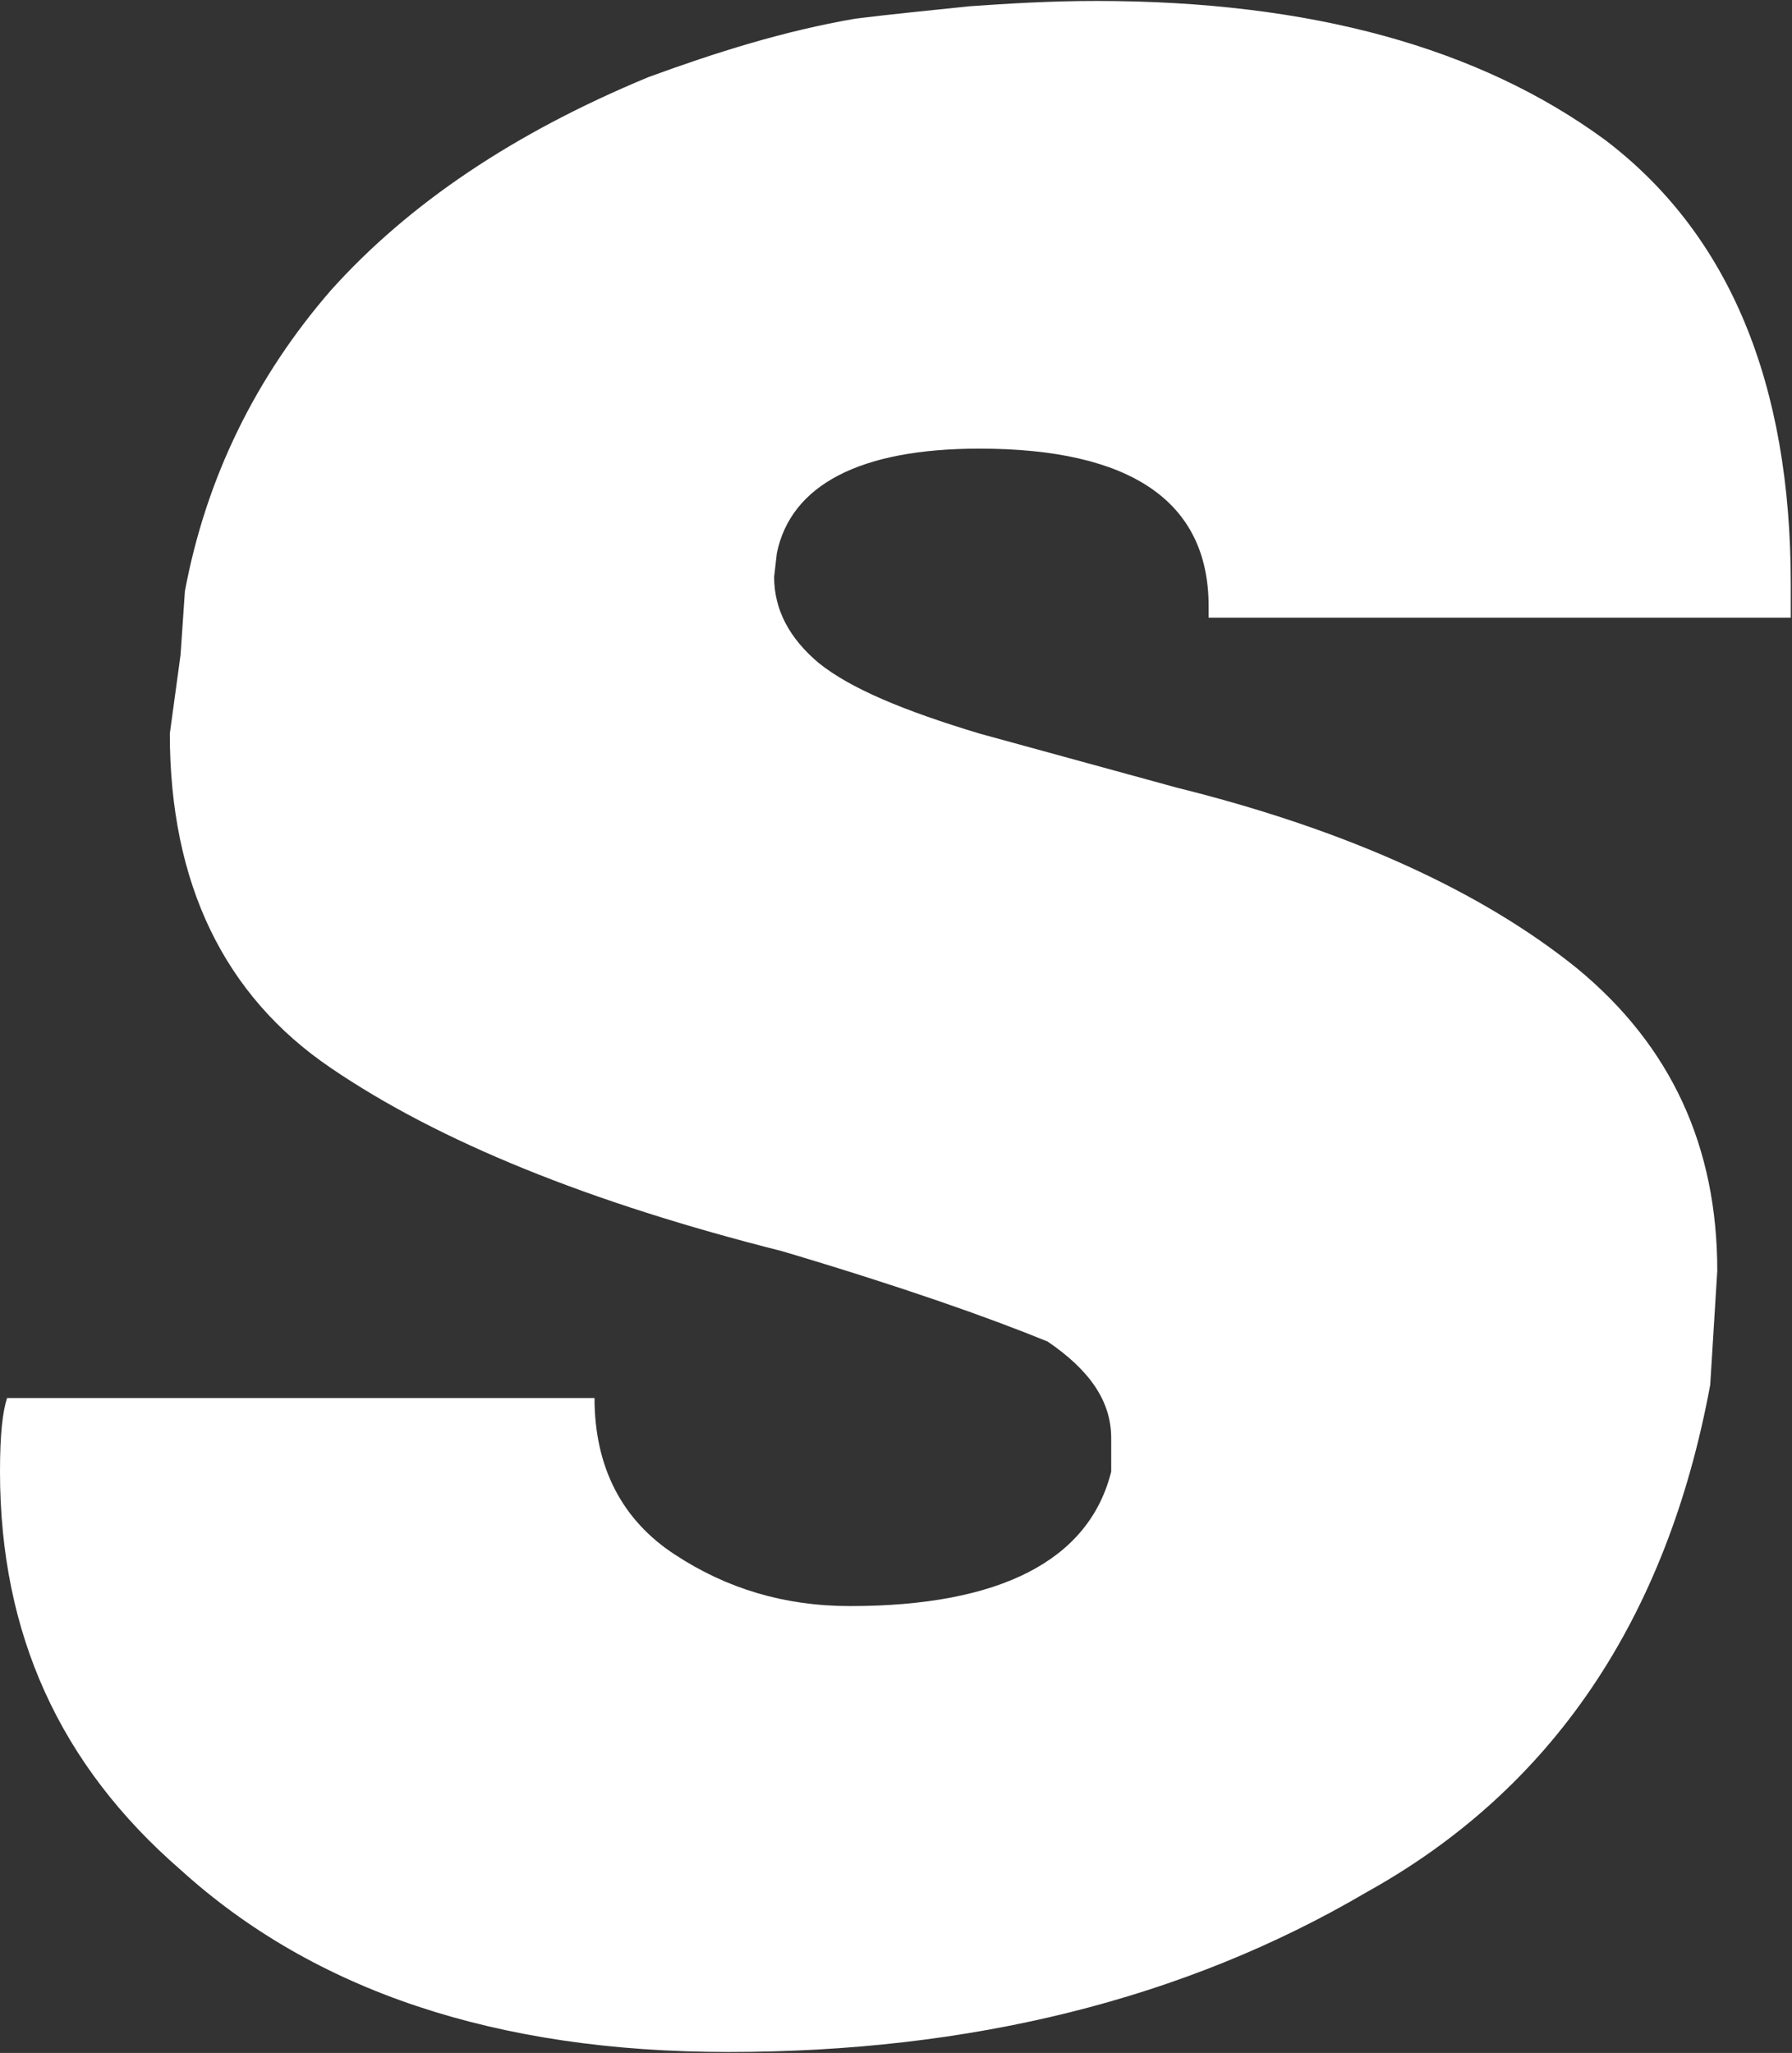
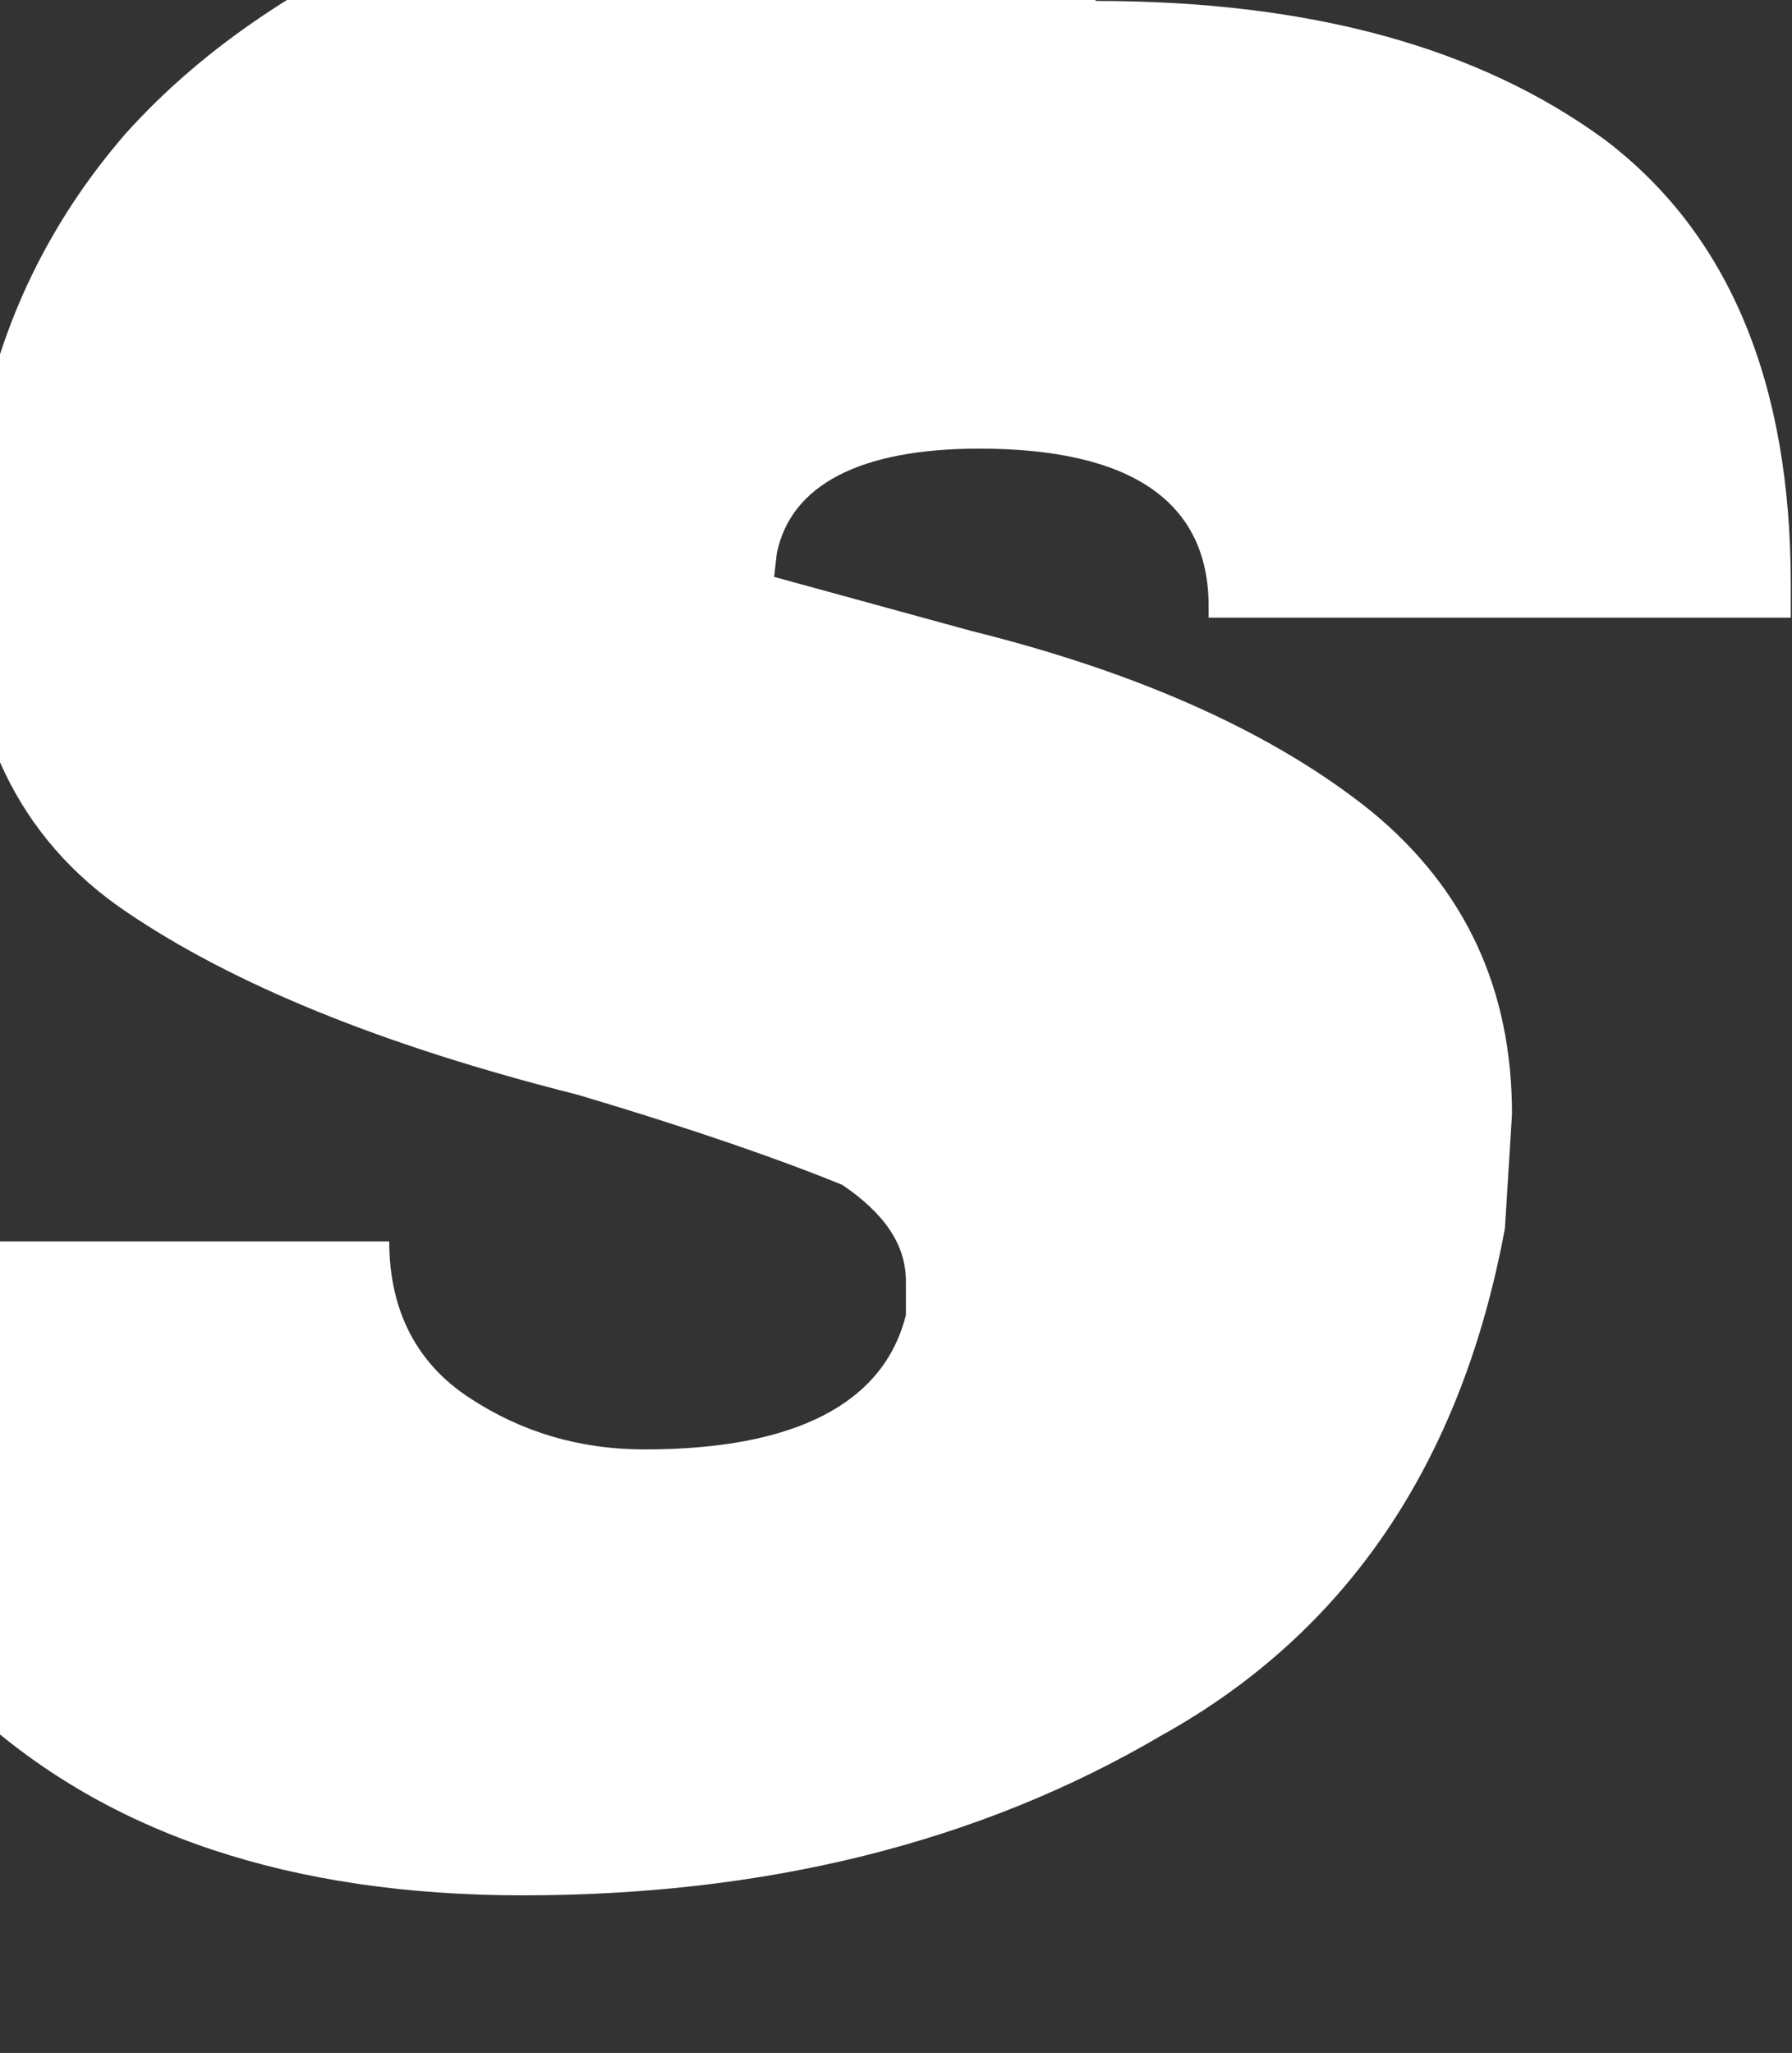
<svg xmlns="http://www.w3.org/2000/svg" version="1.2" viewBox="0 0 1319 1511" width="1319" height="1511">
  <rect x="0" y="0" width="1319" height="1511" fill="#333333" stroke="none" />
  <title>STB</title>
  <style>
		.s0 { fill: #ffffff } 
	</style>
-   <path id="Layer" fill-rule="evenodd" class="s0" d="m806.9 0.7c158.2 0 282 34.5 374.4 102.2 91.9 69.7 136.8 179.8 136.8 327v24.7h-428.5v-8.5c0-77.5-58-115.9-168.7-115.9-87.9 0-138.7 26.7-149.1 76.9l-2 17.5c0 24.1 11.1 45 32.6 63.2 23.4 18.9 62.5 35.2 118.5 52.1l145.2 39.8c125.7 31.2 224.1 76.2 294.4 132.8 69.7 57.3 103.5 131.6 103.5 222.8l-5.2 84c-31.9 172.6-116.5 297.6-252.6 373.2-134.9 79.4-292.5 117.8-470.2 117.8-170.7 0-304.8-44.9-403.1-134.1-88.6-76.9-132.9-173.3-132.9-293.1 0-28 2-44.3 5.2-54.1h432.4c0 50.8 20.2 89.9 59.3 115.3 37.8 24.8 80.1 37.8 128.9 37.8 110.7 0 175.9-33.9 192.1-99v-24.7c0-27.4-16.2-50.2-46.8-71-43-17.6-107.5-40.4-195.4-66.5q-213-53.7-332.1-134.8c-78.8-53.4-118.6-136.1-118.6-246.2l7.9-57.9 3.2-46.9c15.6-83.4 52.1-157.6 107.5-221.5 57.3-63.8 134.8-115.9 233.8-156.9 50.1-18.3 99.6-33.9 152.3-43 26.7-3.3 53.4-5.9 84-9.1 28.7-2 59.3-3.9 93.2-3.9z" />
+   <path id="Layer" fill-rule="evenodd" class="s0" d="m806.9 0.7c158.2 0 282 34.5 374.4 102.2 91.9 69.7 136.8 179.8 136.8 327v24.7h-428.5v-8.5c0-77.5-58-115.9-168.7-115.9-87.9 0-138.7 26.7-149.1 76.9l-2 17.5l145.2 39.8c125.7 31.2 224.1 76.2 294.4 132.8 69.7 57.3 103.5 131.6 103.5 222.8l-5.2 84c-31.9 172.6-116.5 297.6-252.6 373.2-134.9 79.4-292.5 117.8-470.2 117.8-170.7 0-304.8-44.9-403.1-134.1-88.6-76.9-132.9-173.3-132.9-293.1 0-28 2-44.3 5.2-54.1h432.4c0 50.8 20.2 89.9 59.3 115.3 37.8 24.8 80.1 37.8 128.9 37.8 110.7 0 175.9-33.9 192.1-99v-24.7c0-27.4-16.2-50.2-46.8-71-43-17.6-107.5-40.4-195.4-66.5q-213-53.7-332.1-134.8c-78.8-53.4-118.6-136.1-118.6-246.2l7.9-57.9 3.2-46.9c15.6-83.4 52.1-157.6 107.5-221.5 57.3-63.8 134.8-115.9 233.8-156.9 50.1-18.3 99.6-33.9 152.3-43 26.7-3.3 53.4-5.9 84-9.1 28.7-2 59.3-3.9 93.2-3.9z" />
</svg>